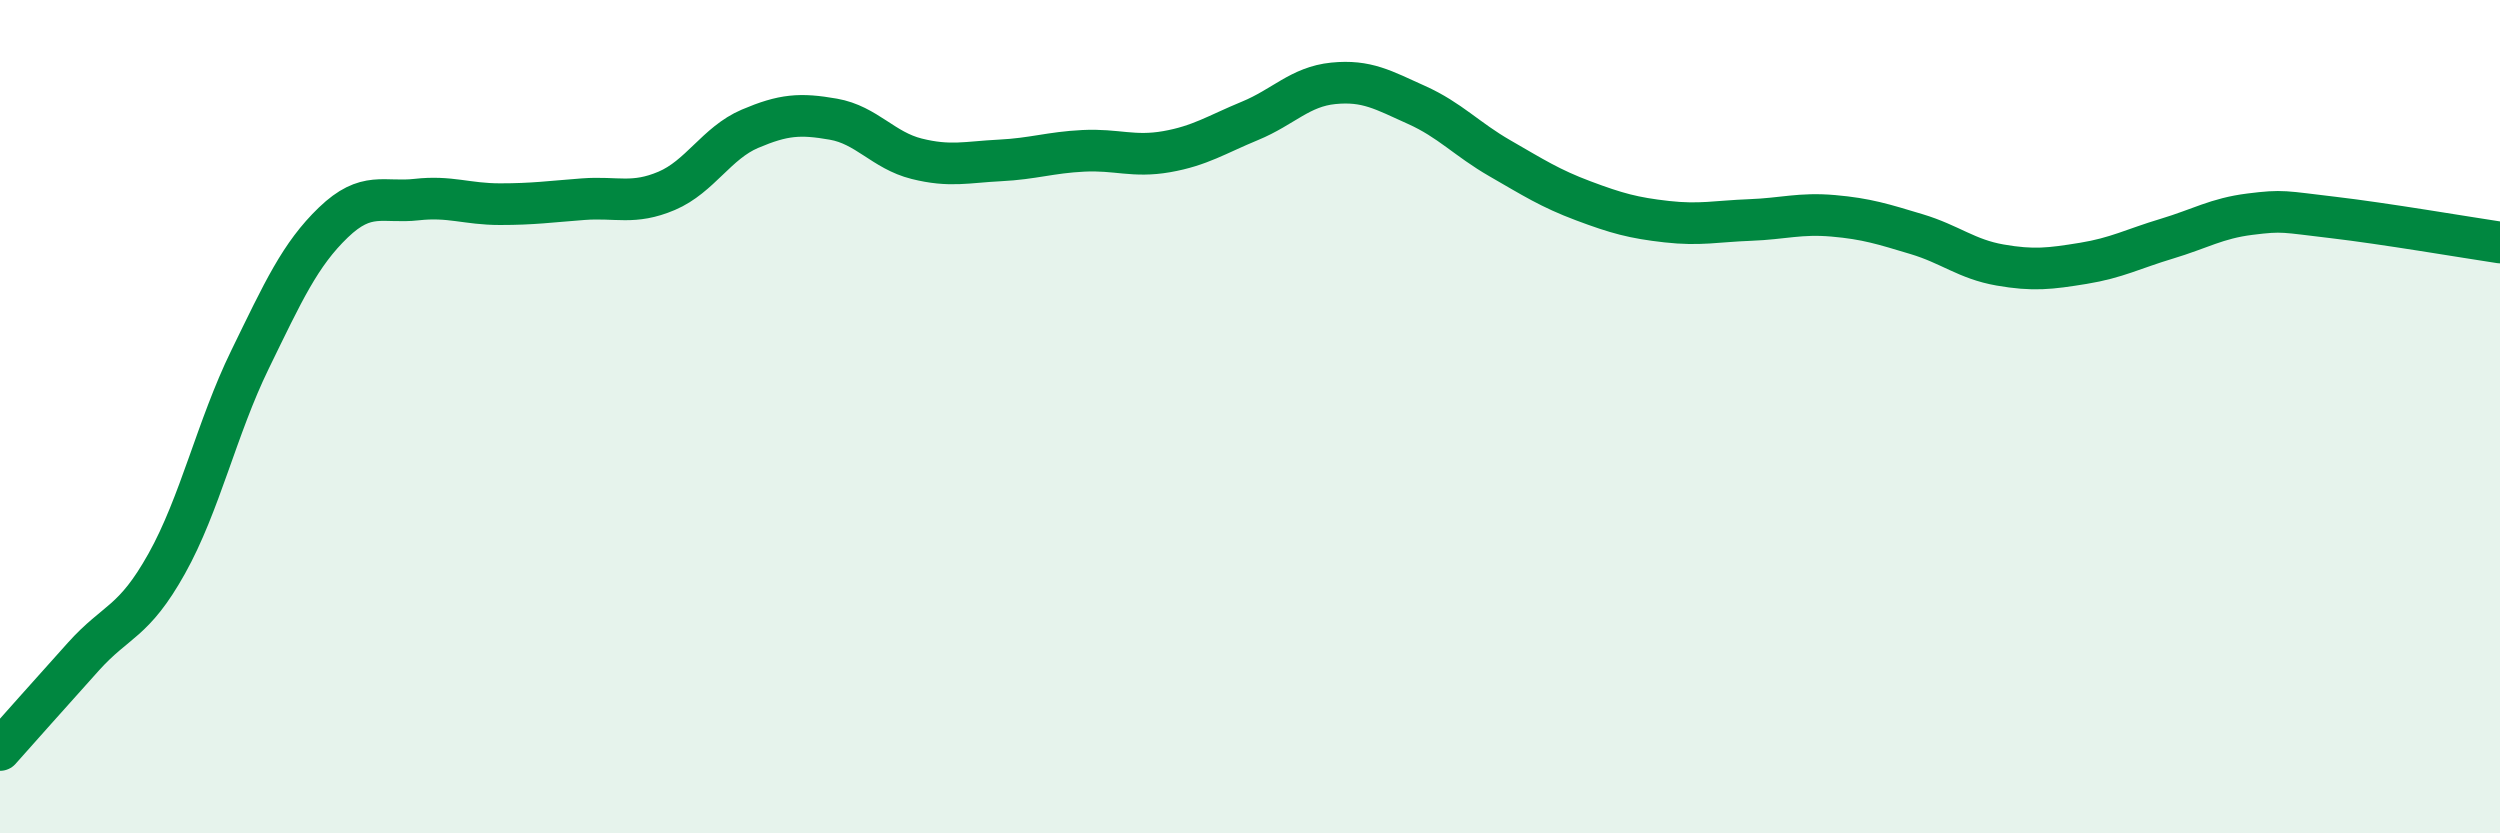
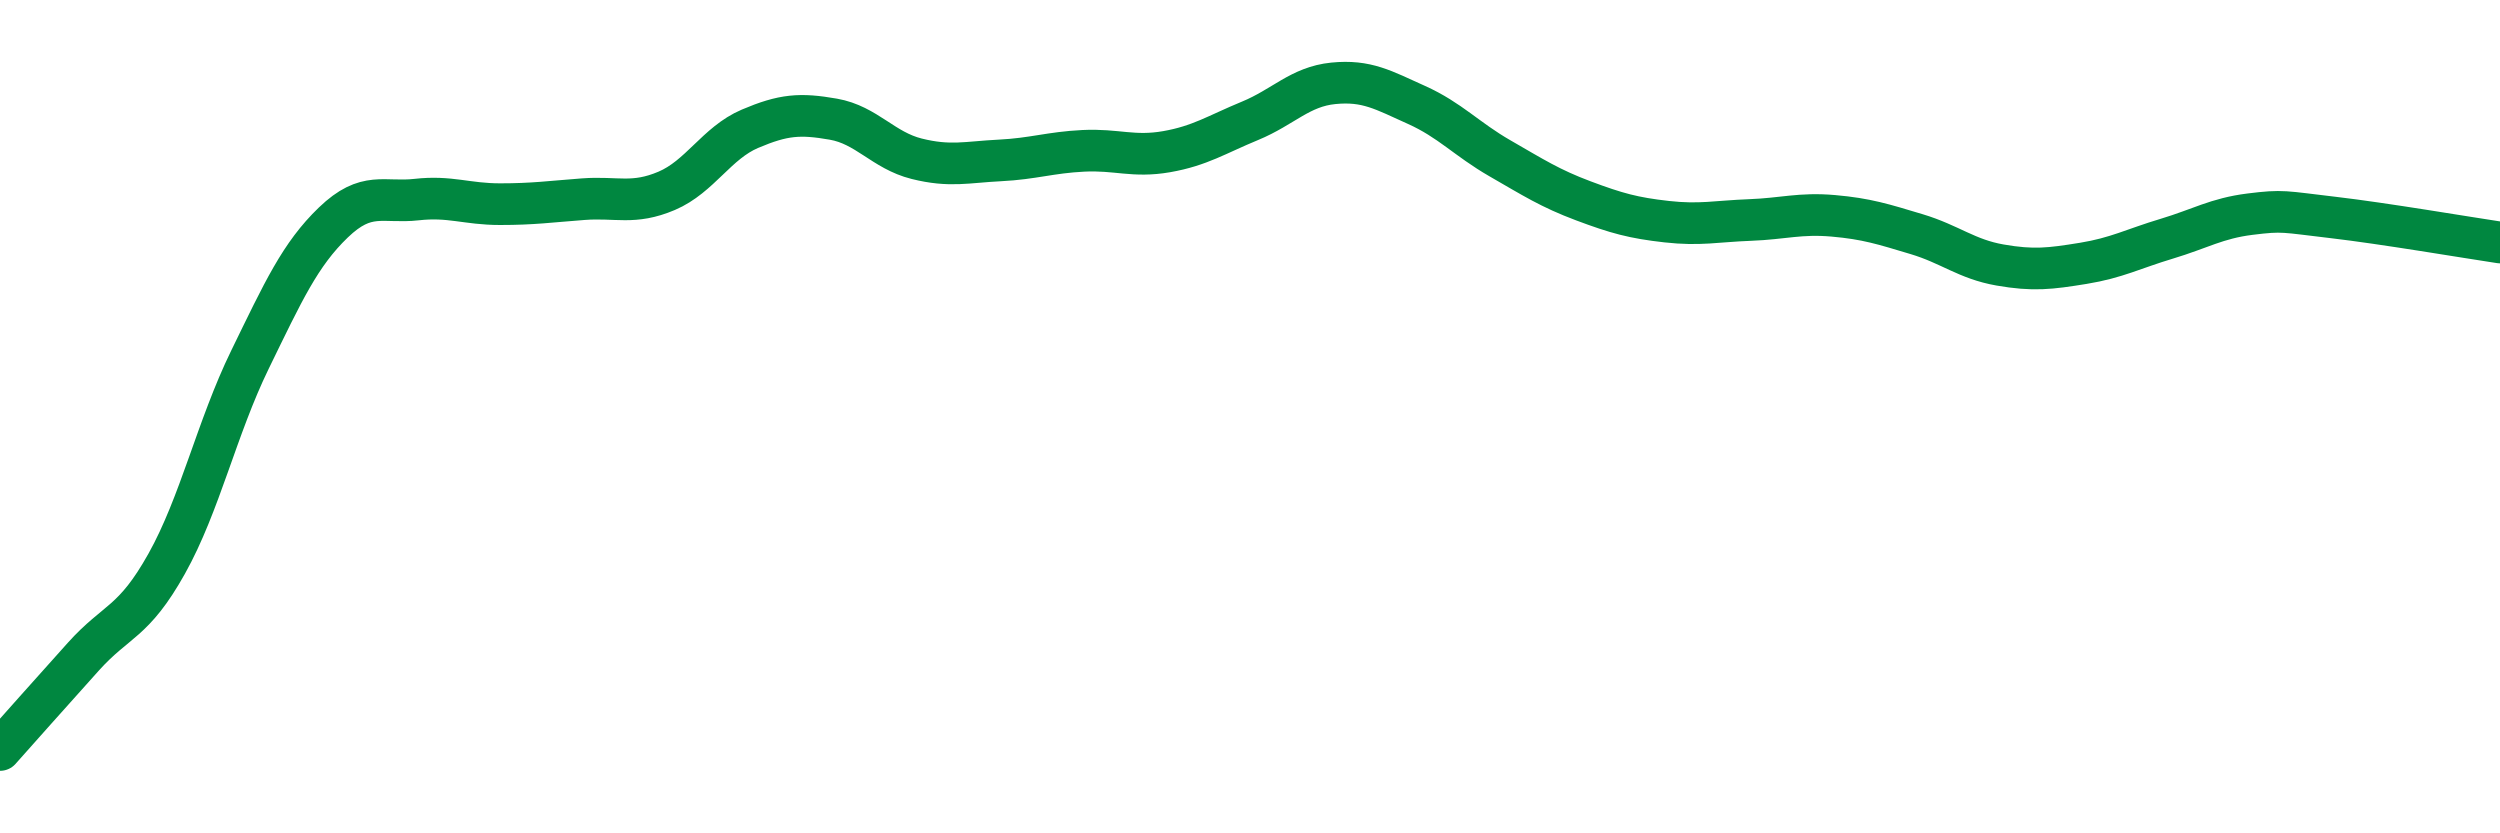
<svg xmlns="http://www.w3.org/2000/svg" width="60" height="20" viewBox="0 0 60 20">
-   <path d="M 0,18 C 0.4,17.55 1.2,16.65 2,15.76 C 2.8,14.87 3.2,14.96 4,13.53 C 4.8,12.1 5.2,10.27 6,8.63 C 6.8,6.99 7.2,6.11 8,5.34 C 8.8,4.57 9.2,4.88 10,4.79 C 10.8,4.7 11.2,4.9 12,4.9 C 12.8,4.9 13.2,4.84 14,4.78 C 14.8,4.72 15.2,4.92 16,4.58 C 16.8,4.24 17.2,3.43 18,3.09 C 18.8,2.75 19.2,2.72 20,2.86 C 20.8,3 21.2,3.61 22,3.81 C 22.8,4.01 23.2,3.89 24,3.85 C 24.8,3.81 25.2,3.66 26,3.62 C 26.8,3.58 27.2,3.78 28,3.64 C 28.8,3.5 29.2,3.23 30,2.9 C 30.8,2.57 31.2,2.08 32,2 C 32.8,1.92 33.2,2.16 34,2.52 C 34.8,2.88 35.2,3.34 36,3.8 C 36.8,4.26 37.2,4.52 38,4.82 C 38.8,5.12 39.2,5.23 40,5.32 C 40.8,5.41 41.2,5.31 42,5.28 C 42.8,5.25 43.2,5.11 44,5.18 C 44.8,5.25 45.2,5.38 46,5.62 C 46.8,5.86 47.2,6.22 48,6.36 C 48.8,6.5 49.2,6.45 50,6.32 C 50.8,6.19 51.2,5.97 52,5.73 C 52.8,5.49 53.2,5.24 54,5.14 C 54.8,5.04 54.8,5.08 56,5.22 C 57.2,5.36 59.2,5.7 60,5.82L60 20L0 20Z" fill="#008740" opacity="0.1" stroke-linecap="round" stroke-linejoin="round" />
  <path d="M 0,18 C 0.4,17.55 1.2,16.65 2,15.76 C 2.8,14.87 3.2,14.96 4,13.53 C 4.8,12.1 5.2,10.27 6,8.63 C 6.8,6.99 7.2,6.11 8,5.34 C 8.8,4.57 9.2,4.88 10,4.79 C 10.8,4.7 11.2,4.9 12,4.9 C 12.8,4.9 13.2,4.84 14,4.78 C 14.8,4.72 15.2,4.92 16,4.58 C 16.8,4.24 17.2,3.43 18,3.09 C 18.8,2.75 19.2,2.72 20,2.86 C 20.8,3 21.2,3.61 22,3.81 C 22.8,4.01 23.2,3.89 24,3.85 C 24.8,3.81 25.2,3.66 26,3.62 C 26.8,3.58 27.2,3.78 28,3.64 C 28.8,3.5 29.2,3.23 30,2.9 C 30.8,2.57 31.2,2.08 32,2 C 32.8,1.92 33.2,2.16 34,2.52 C 34.8,2.88 35.2,3.34 36,3.8 C 36.8,4.26 37.2,4.52 38,4.82 C 38.8,5.12 39.2,5.23 40,5.32 C 40.8,5.41 41.2,5.31 42,5.28 C 42.8,5.25 43.2,5.11 44,5.18 C 44.8,5.25 45.2,5.38 46,5.62 C 46.8,5.86 47.2,6.22 48,6.36 C 48.8,6.5 49.2,6.45 50,6.32 C 50.8,6.19 51.2,5.97 52,5.73 C 52.8,5.49 53.2,5.24 54,5.14 C 54.8,5.04 54.8,5.08 56,5.22 C 57.2,5.36 59.2,5.7 60,5.82" stroke="#008740" stroke-width="1" fill="none" stroke-linecap="round" stroke-linejoin="round" />
</svg>